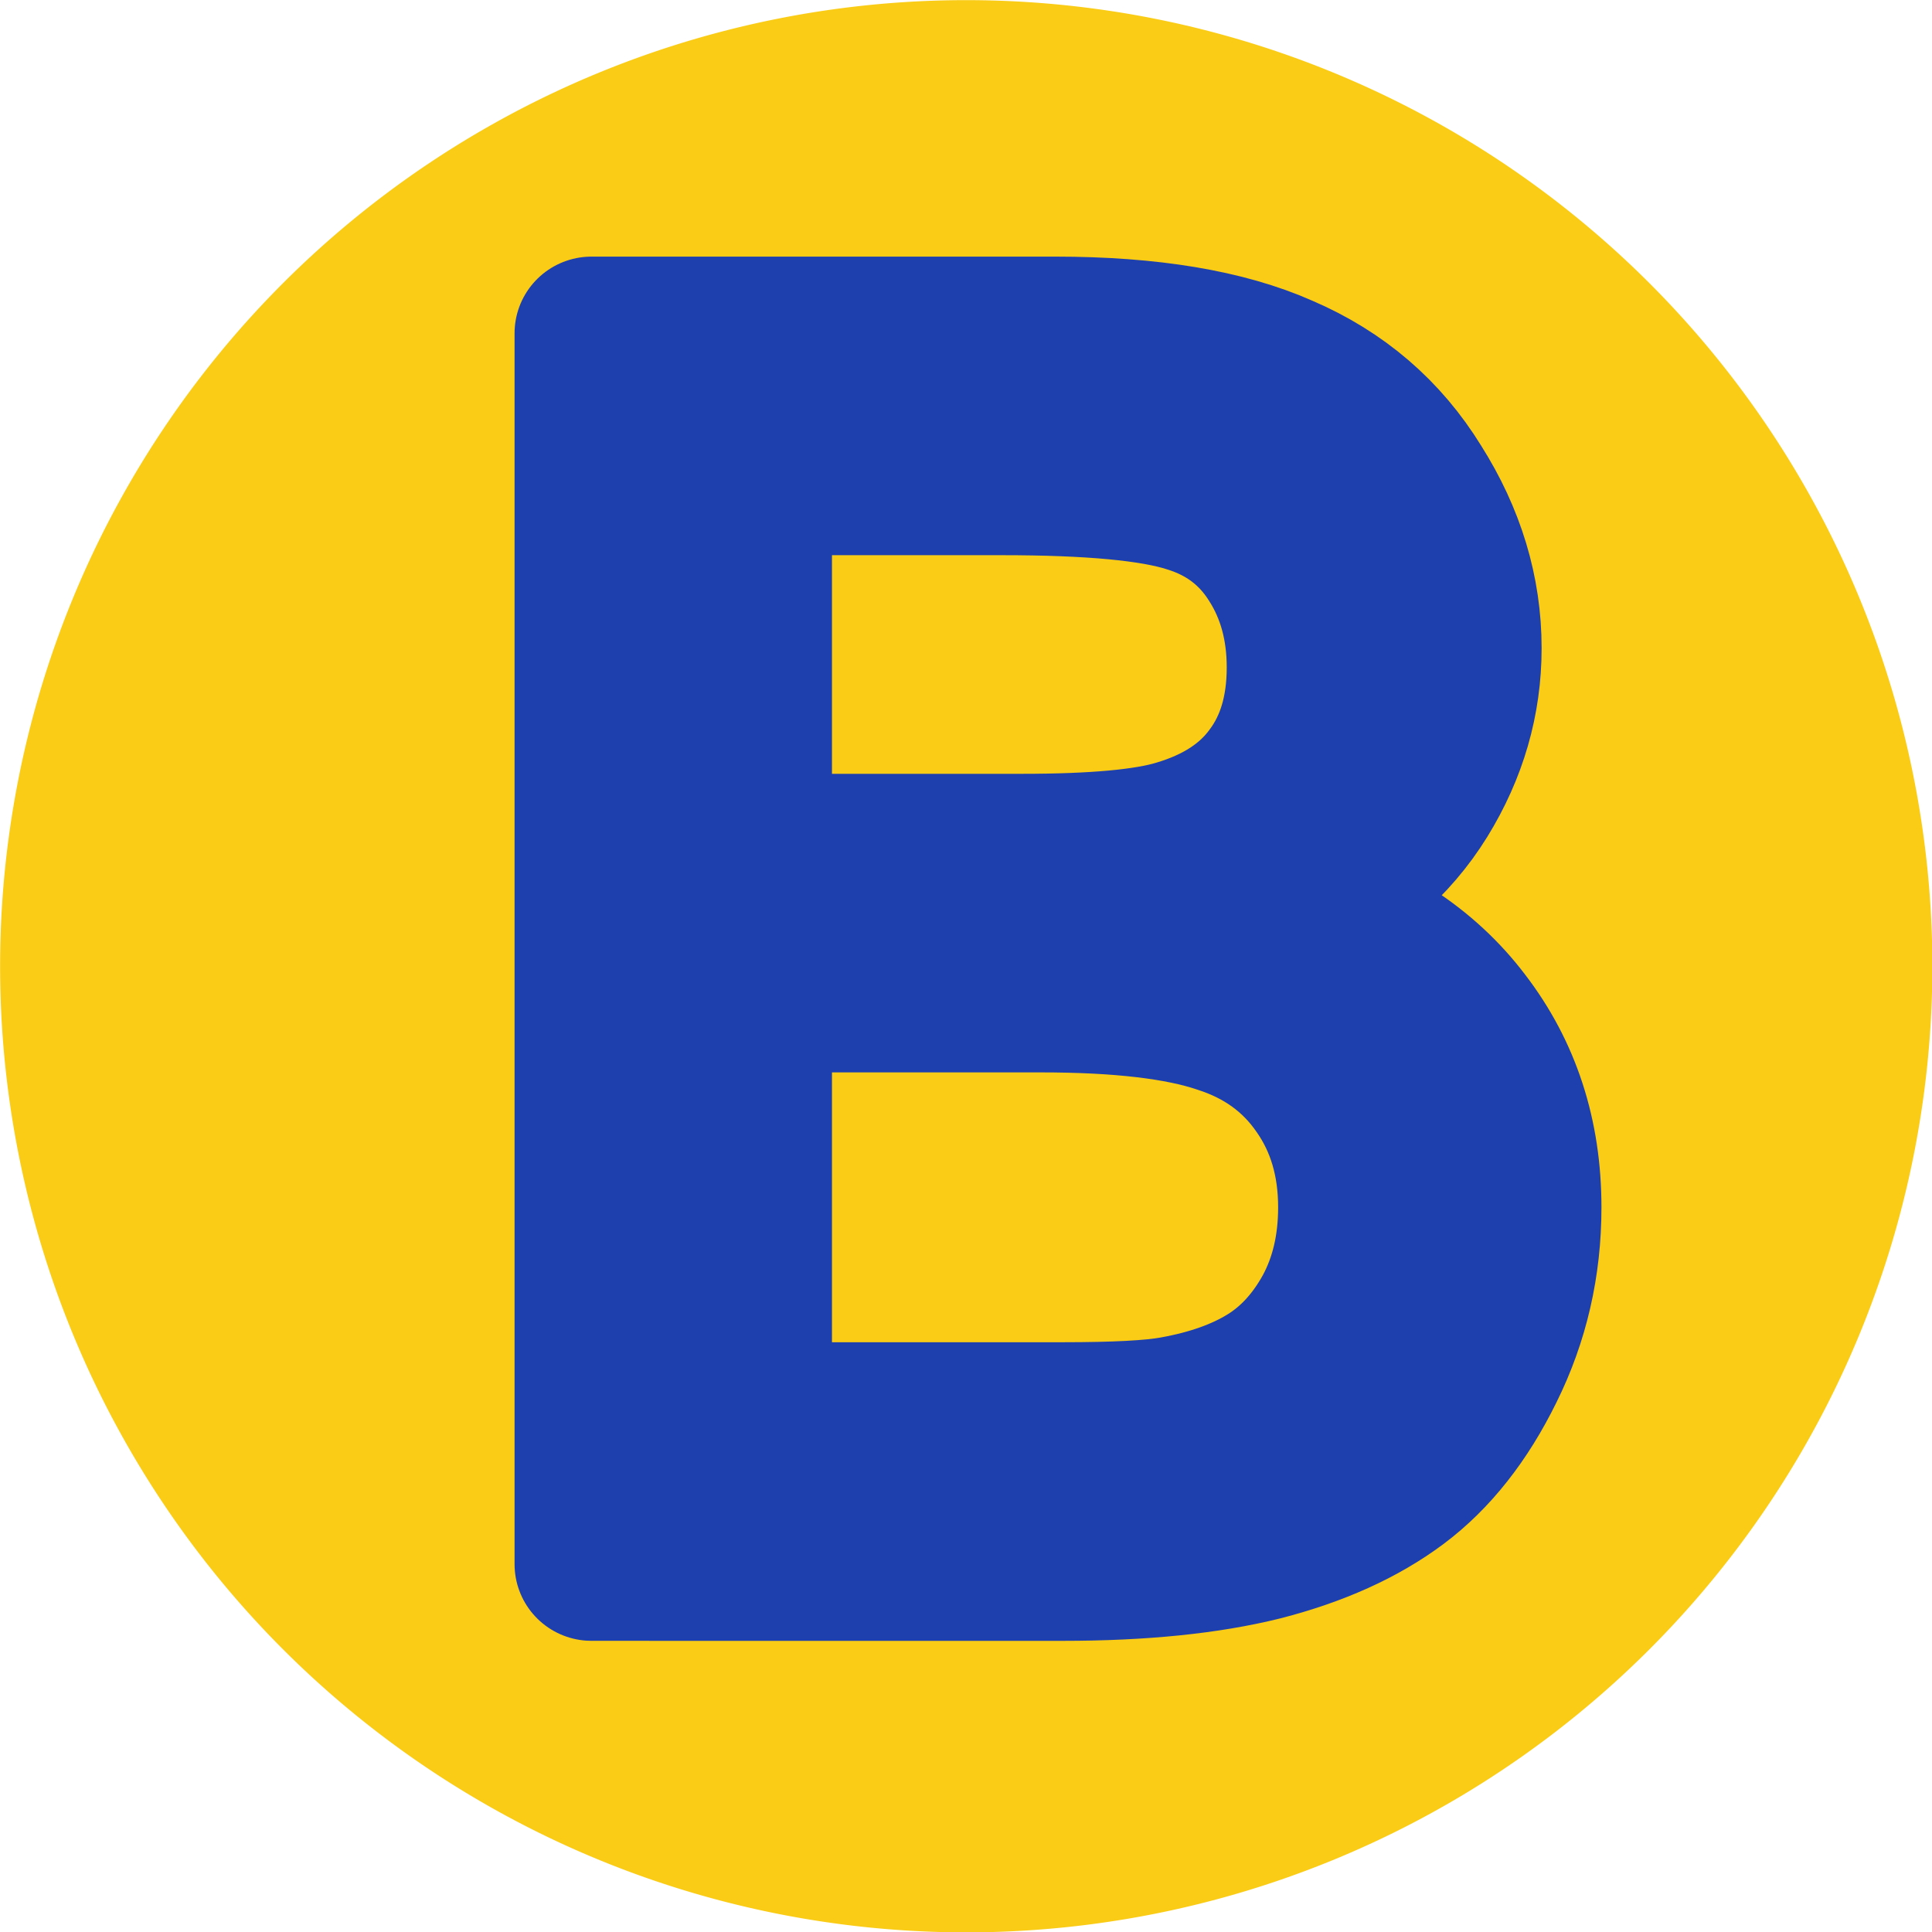
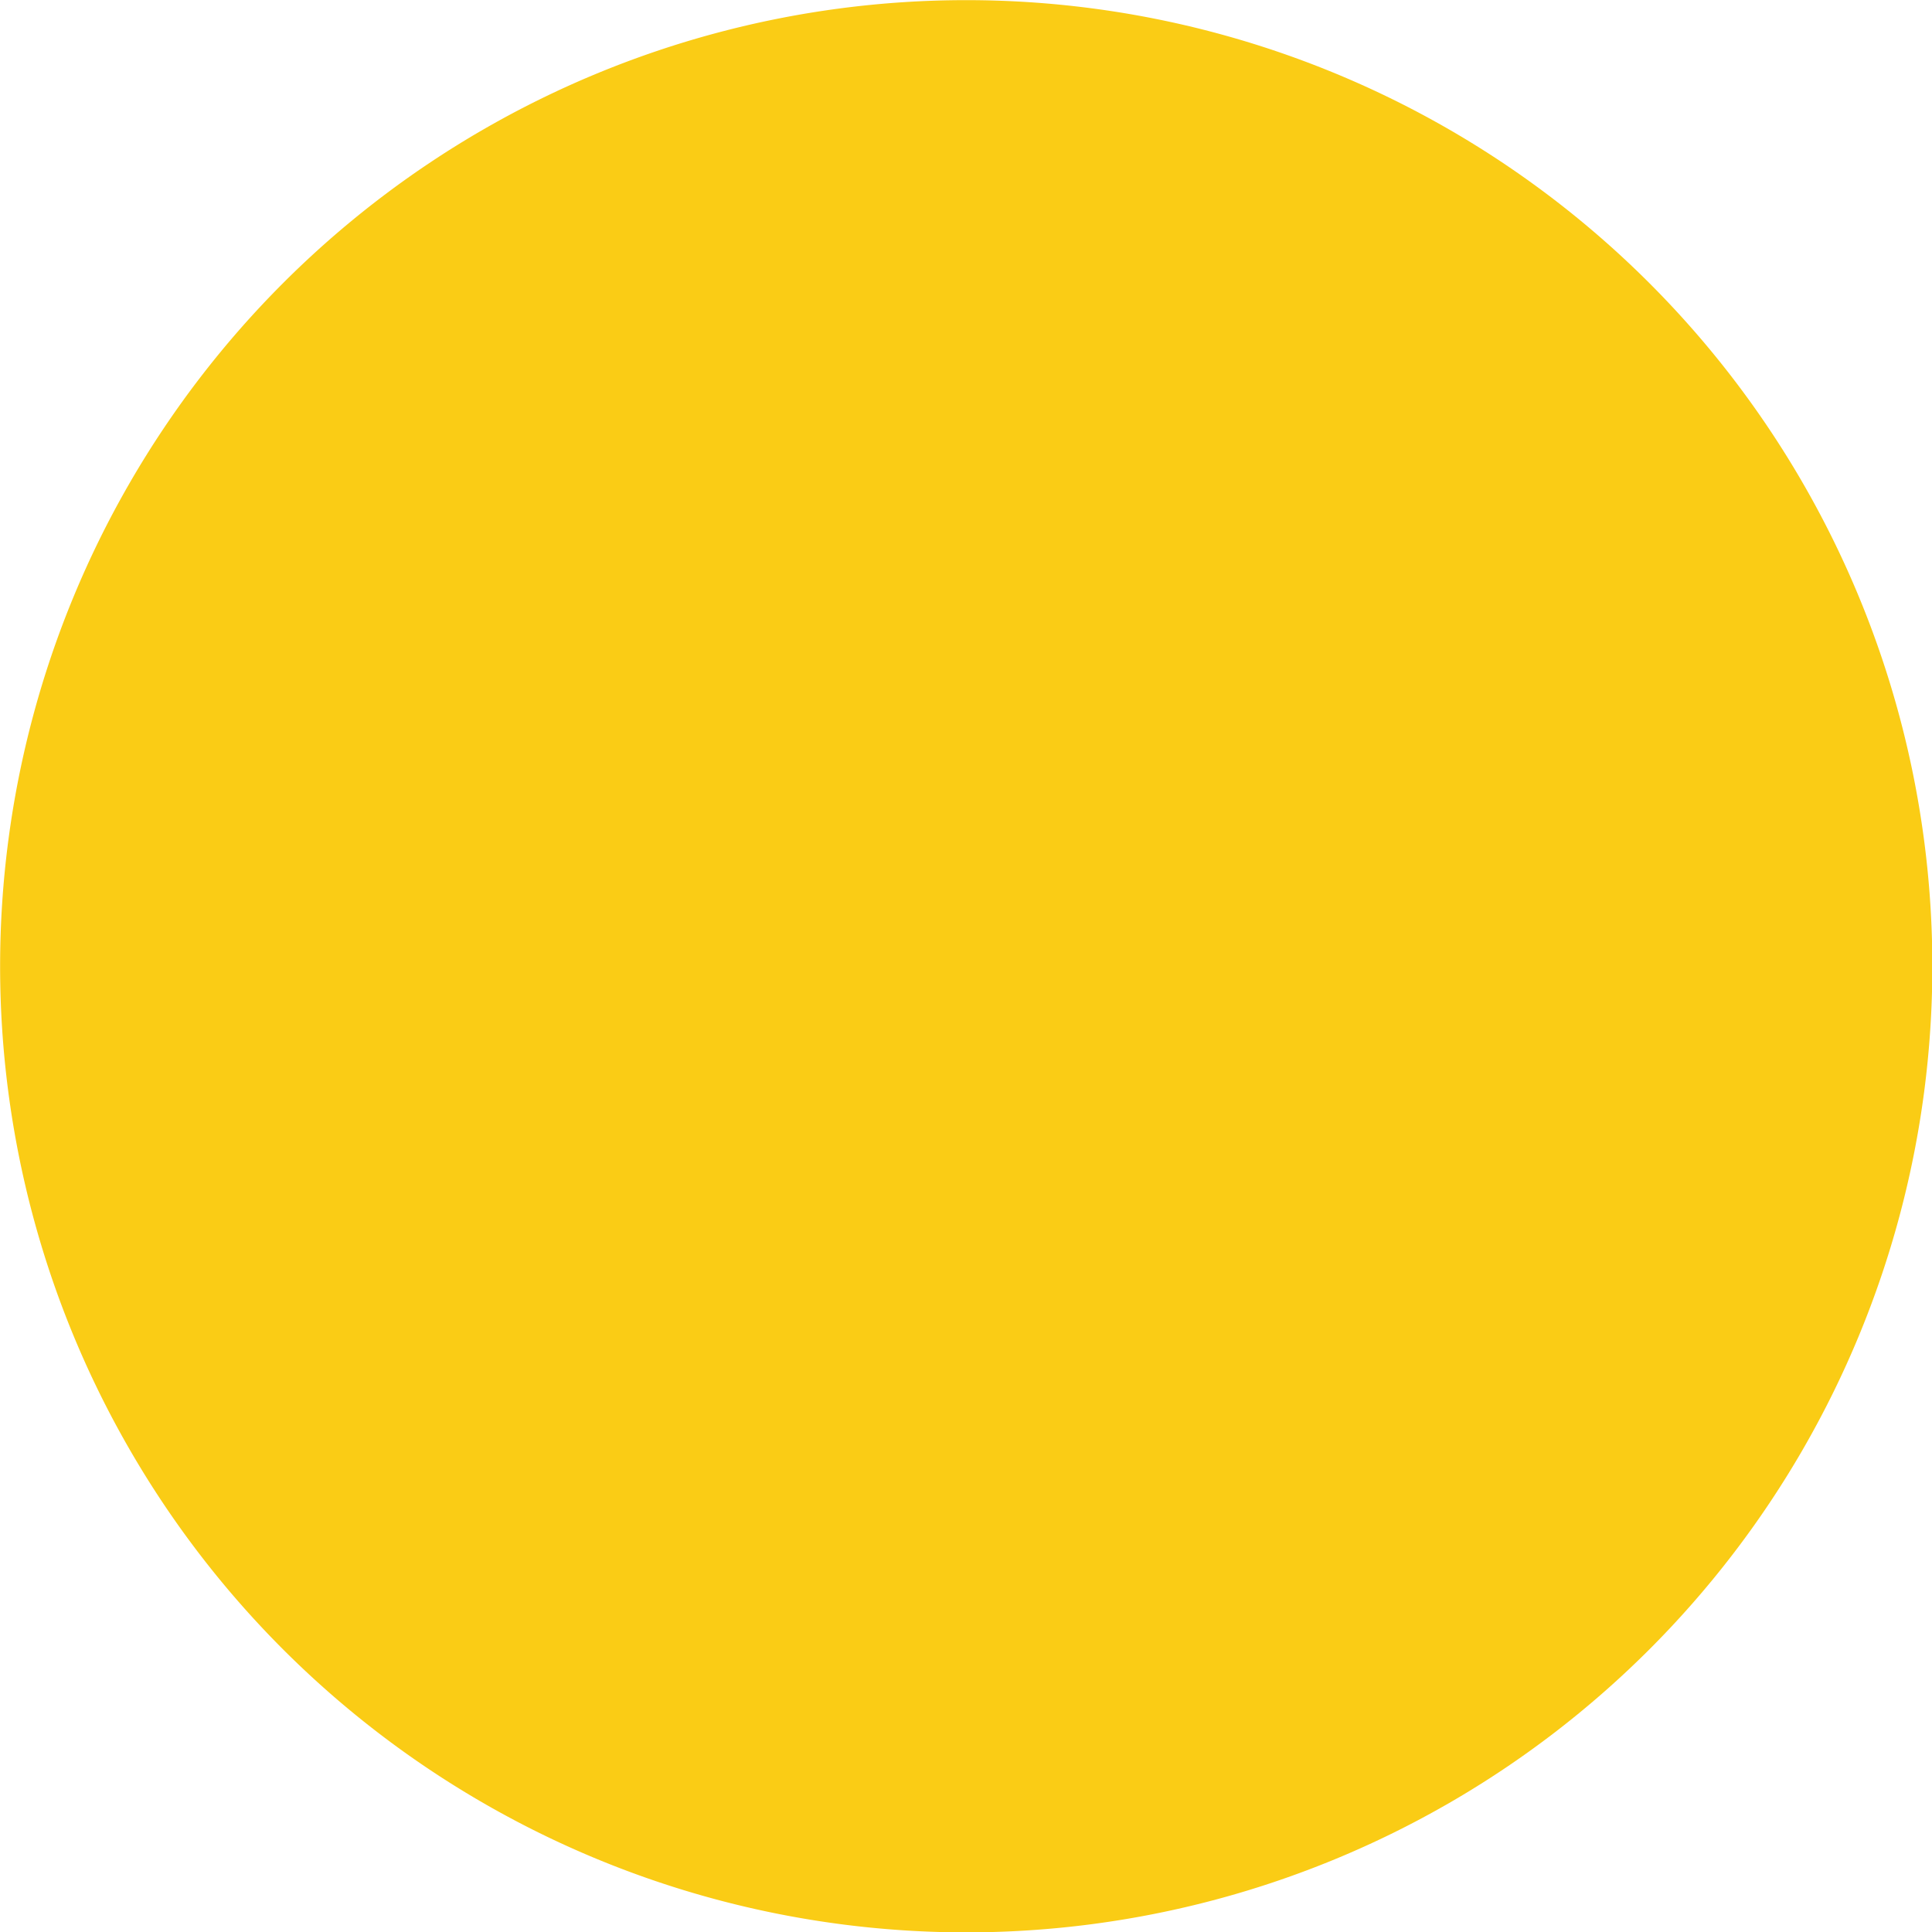
<svg xmlns="http://www.w3.org/2000/svg" xmlns:ns1="http://sodipodi.sourceforge.net/DTD/sodipodi-0.dtd" xmlns:ns2="http://www.inkscape.org/namespaces/inkscape" version="1.1" id="svg918" width="486.763" height="486.763">
  <defs id="defs922" />
  <ns1:namedview id="namedview920" pagecolor="#ffffff" bordercolor="#999999" borderopacity="1" ns2:pageshadow="0" ns2:pageopacity="0" ns2:pagecheckerboard="0" />
  <ns2:clipboard style="font-variation-settings:normal;opacity:1;vector-effect:none;fill:#1e40af;fill-opacity:1;stroke-width:36.546;stroke-linecap:butt;stroke-linejoin:miter;stroke-miterlimit:4;stroke-dasharray:none;stroke-dashoffset:0;stroke-opacity:1;-inkscape-stroke:none;stop-color:#000000;stop-opacity:1;paint-order:normal" min="227.434,243.107" max="714.197,729.87" geom-min="227.434,243.107" geom-max="714.197,729.87" />
  <g id="g924" transform="matrix(3.78,0,0,3.78,-227.434,-243.107)">
    <g id="g6496" transform="translate(4.868,3.052)">
      <path id="path1336" style="fill:#facc15;stroke-width:3.077;stroke-linecap:round;stroke-linejoin:round" d="M 184.096,125.665 A 64.395,64.395 0 0 1 119.702,190.06 64.395,64.395 0 0 1 55.307,125.665 64.395,64.395 0 0 1 119.702,61.271 64.395,64.395 0 0 1 184.096,125.665 Z" />
      <g aria-label="B" id="text3476" style="font-size:108.432px;line-height:1.25;font-family:'Phetsarath OT';-inkscape-font-specification:'Phetsarath OT';letter-spacing:0px;word-spacing:0px;fill:#1e40af;stroke-width:9.669;stroke-miterlimit:4;stroke-dasharray:none;paint-order:normal" transform="matrix(1.061,0,0,1.057,14.208,-4.625)">
-         <path d="M 75.889,160.968 V 83.35 h 29.12 q 8.895,0 14.242,2.383 5.4,2.33 8.418,7.254 3.071,4.871 3.071,10.218 0,4.977 -2.7,9.371 -2.7,4.394 -8.154,7.095 7.042,2.065 10.801,7.042 3.812,4.977 3.812,11.754 0,5.453 -2.33,10.165 -2.277,4.659 -5.665,7.201 -3.389,2.541 -8.524,3.865 -5.083,1.271 -12.495,1.271 z m 10.271,-45.004 h 16.784 q 6.83,0 9.795,-0.9 3.918,-1.165 5.877,-3.865 2.012,-2.7 2.012,-6.777 0,-3.865 -1.853,-6.777 -1.853,-2.965 -5.295,-4.024 -3.441,-1.112 -11.807,-1.112 H 86.16 Z m 0,35.844 h 19.325 q 4.977,0 6.989,-0.371 3.547,-0.635 5.93,-2.118 2.383,-1.482 3.918,-4.289 1.535,-2.859 1.535,-6.565 0,-4.342 -2.224,-7.518 -2.224,-3.23 -6.195,-4.5 -3.918,-1.324 -11.33,-1.324 H 86.16 Z" id="path5950" style="stroke:#1e40af;stroke-width:9.669;stroke-linecap:round;stroke-linejoin:round;stroke-miterlimit:4;stroke-dasharray:none;stroke-opacity:1;paint-order:normal" />
-       </g>
+         </g>
    </g>
  </g>
</svg>